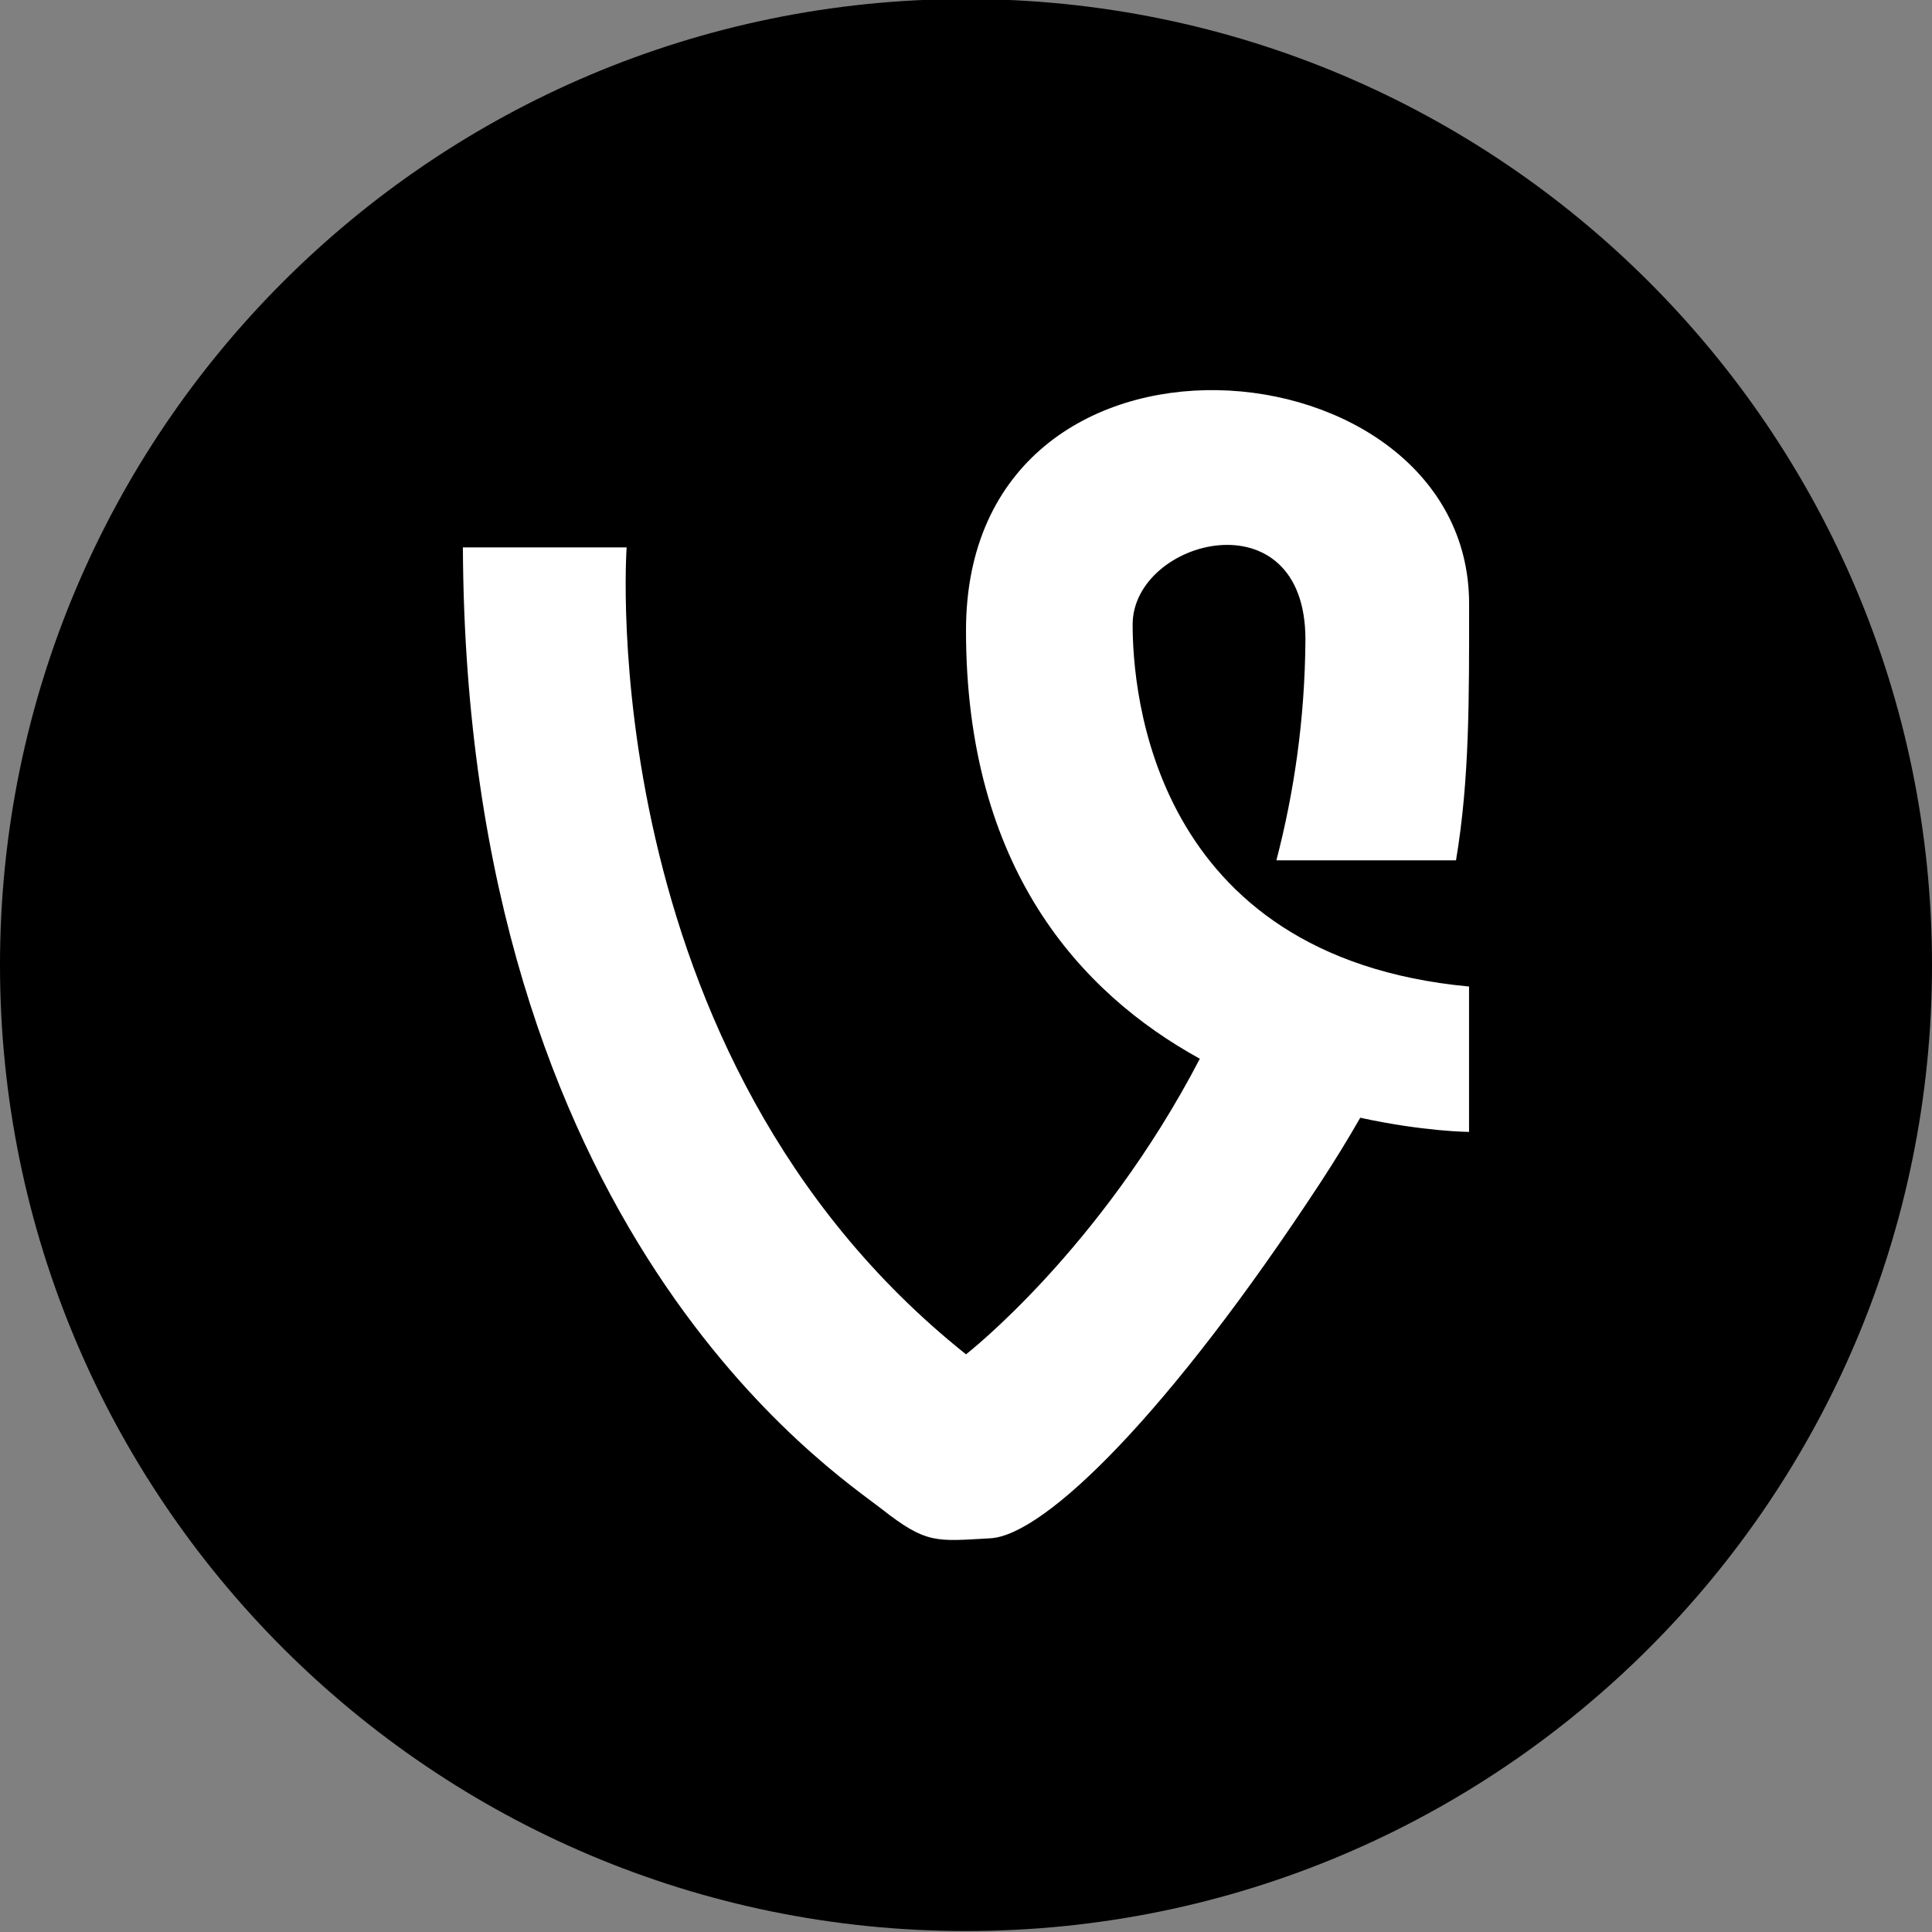
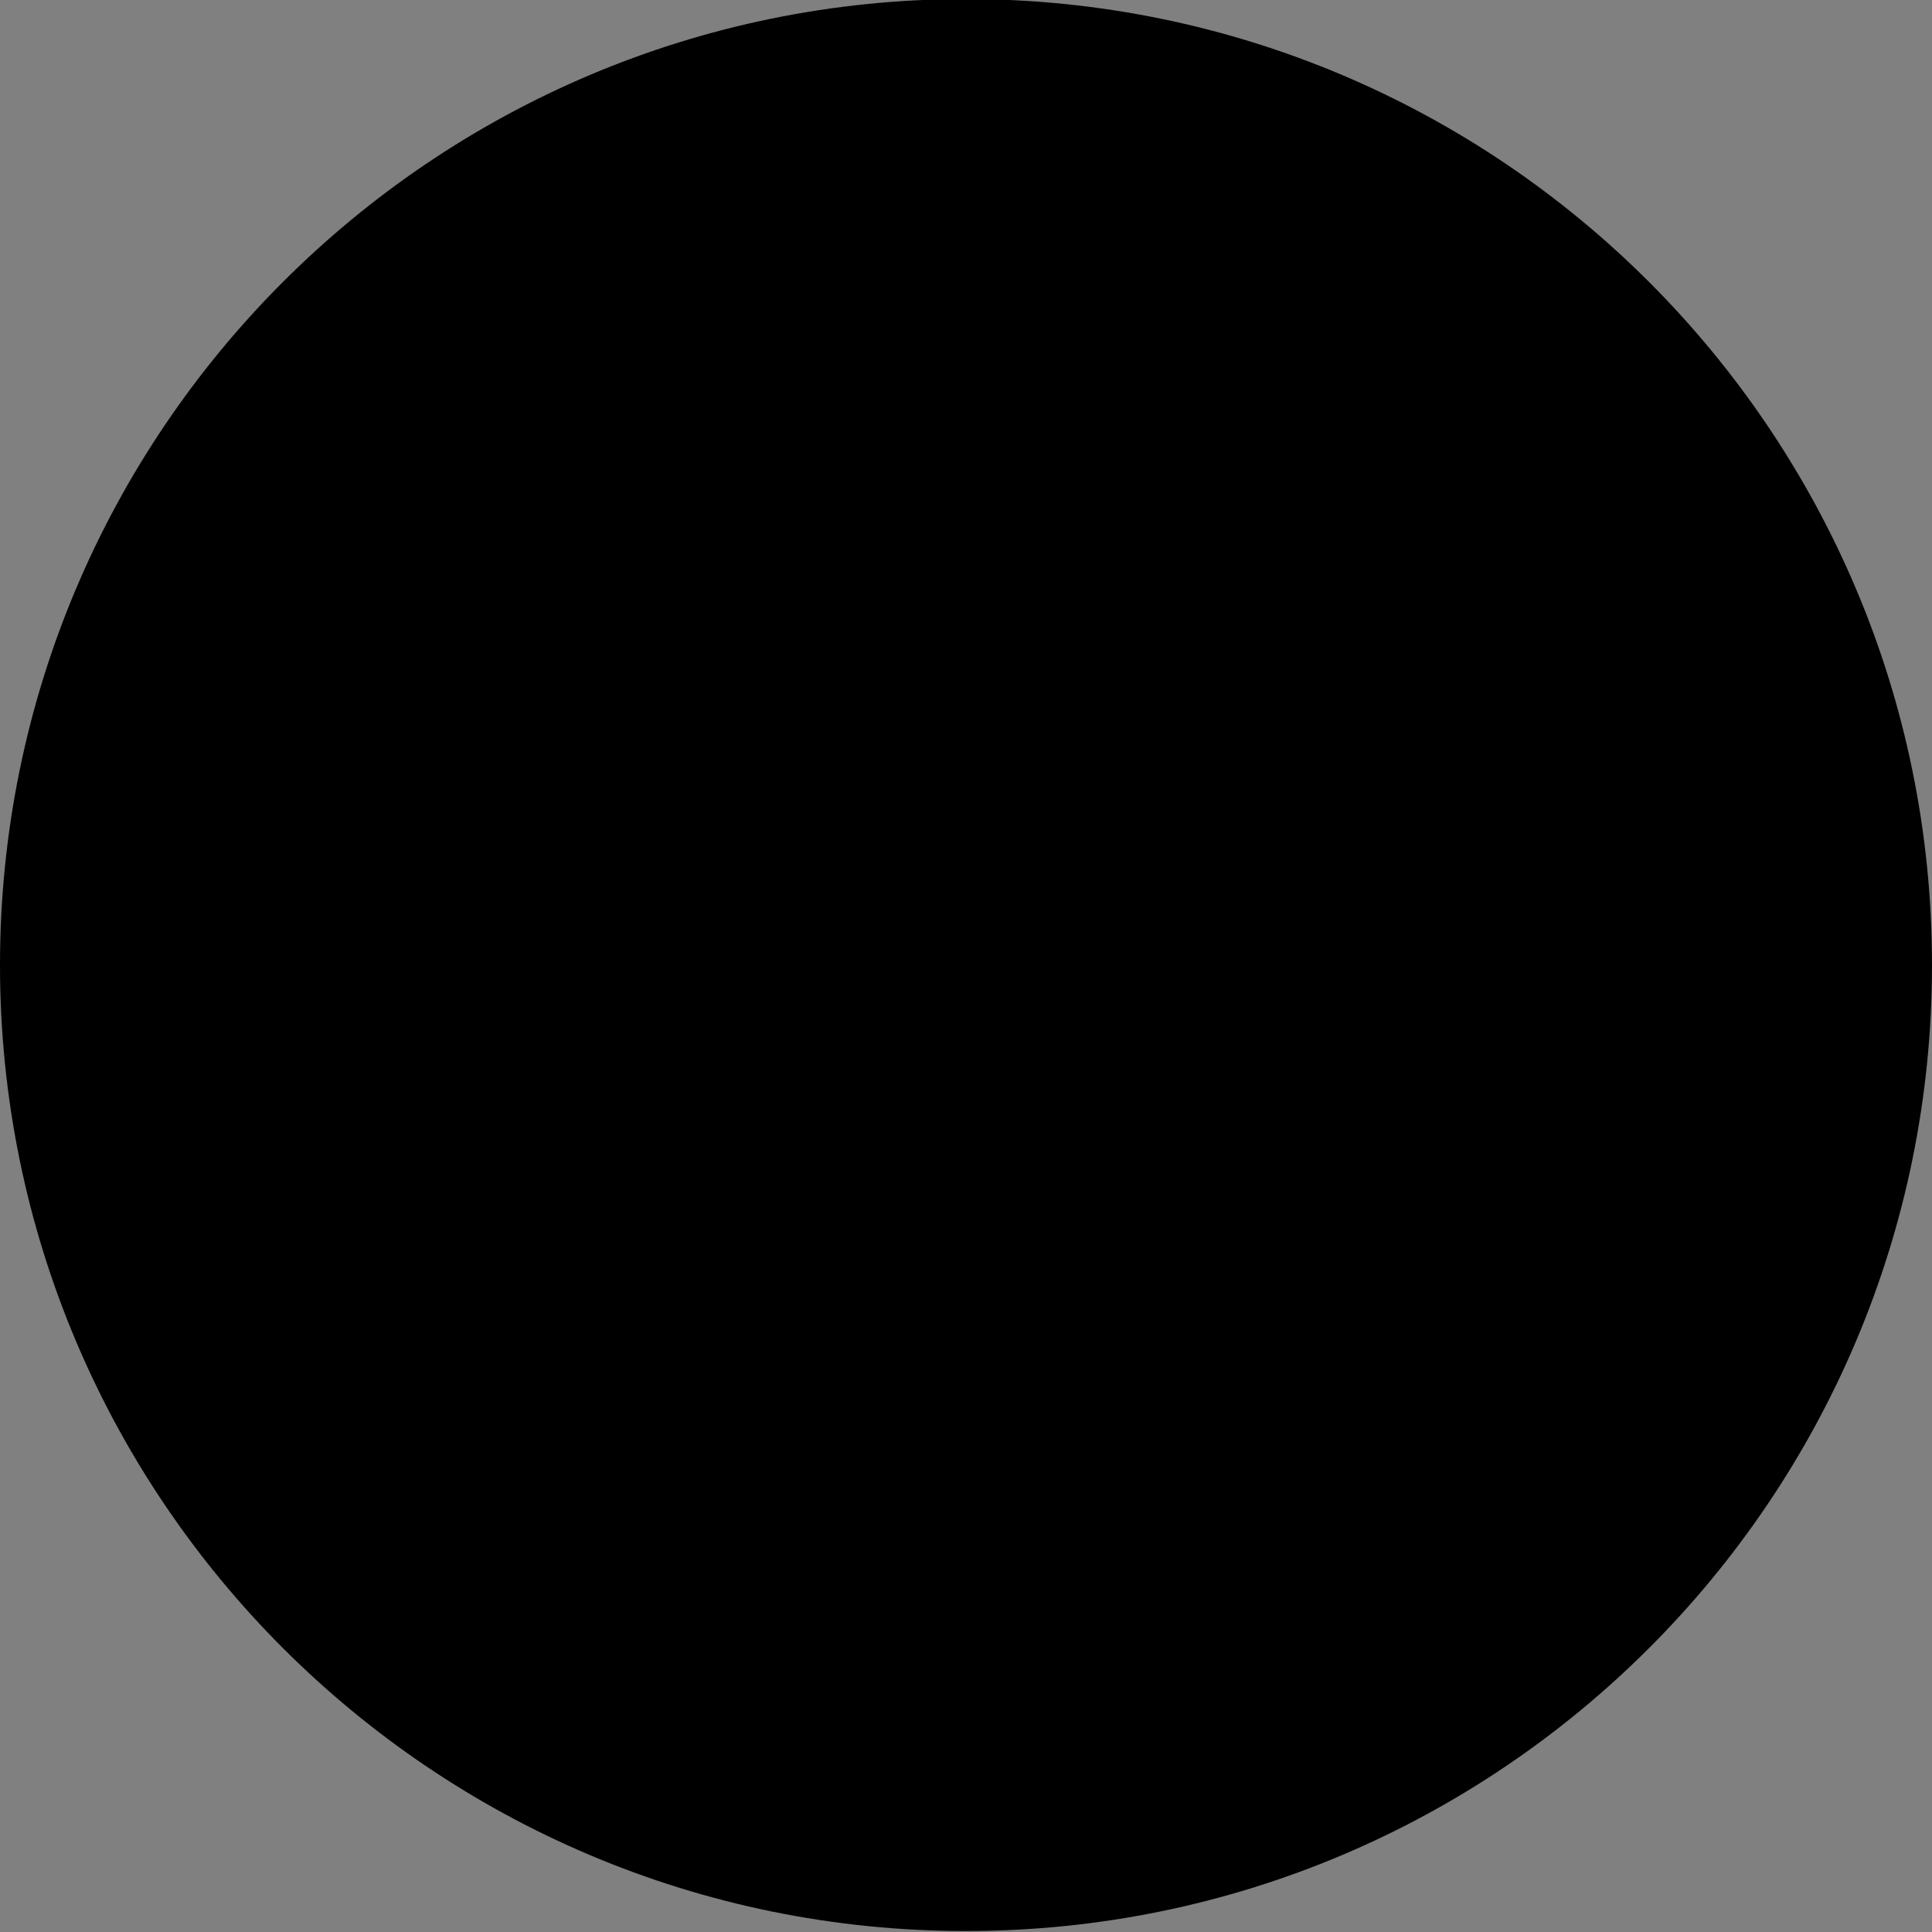
<svg xmlns="http://www.w3.org/2000/svg" enable-background="new 0 0 32 32" version="1.1" viewBox="0 0 32 32" xml:space="preserve">
  <rect x="0" y="0" width="32" height="32" fill="#808080" stroke="none" />
  <g id="Flat_copy_5">
    <g>
      <path d="M16-0.016c-8.837,0-16,7.163-16,16c0,8.836,7.163,16,16,16s16-7.164,16-16C32,7.148,24.837-0.016,16-0.016z" />
    </g>
-     <path d="M18.76,10.345c0-1.424,2.862-2.162,2.862,0.246c-0.008,1.322-0.19,2.542-0.481,3.659h2.975   c0.226-1.348,0.217-2.681,0.217-4.251c0-4.421-8.333-5.158-8.333,0.444c0,3.933,1.893,6.003,3.873,7.093   C18.224,20.705,16,22.432,16,22.432C9.776,17.47,10.379,9.067,10.379,9.067H7.667c0.051,11.351,6.176,15.33,6.929,15.921   c0.752,0.591,0.903,0.541,1.807,0.491c0.902-0.049,2.959-2.065,5.47-5.895c0.242-0.371,0.46-0.726,0.657-1.071   c1.051,0.23,1.802,0.235,1.802,0.235v-2.408C19.061,15.848,18.76,11.427,18.76,10.345z" fill="#FFFFFF" />
  </g>
</svg>